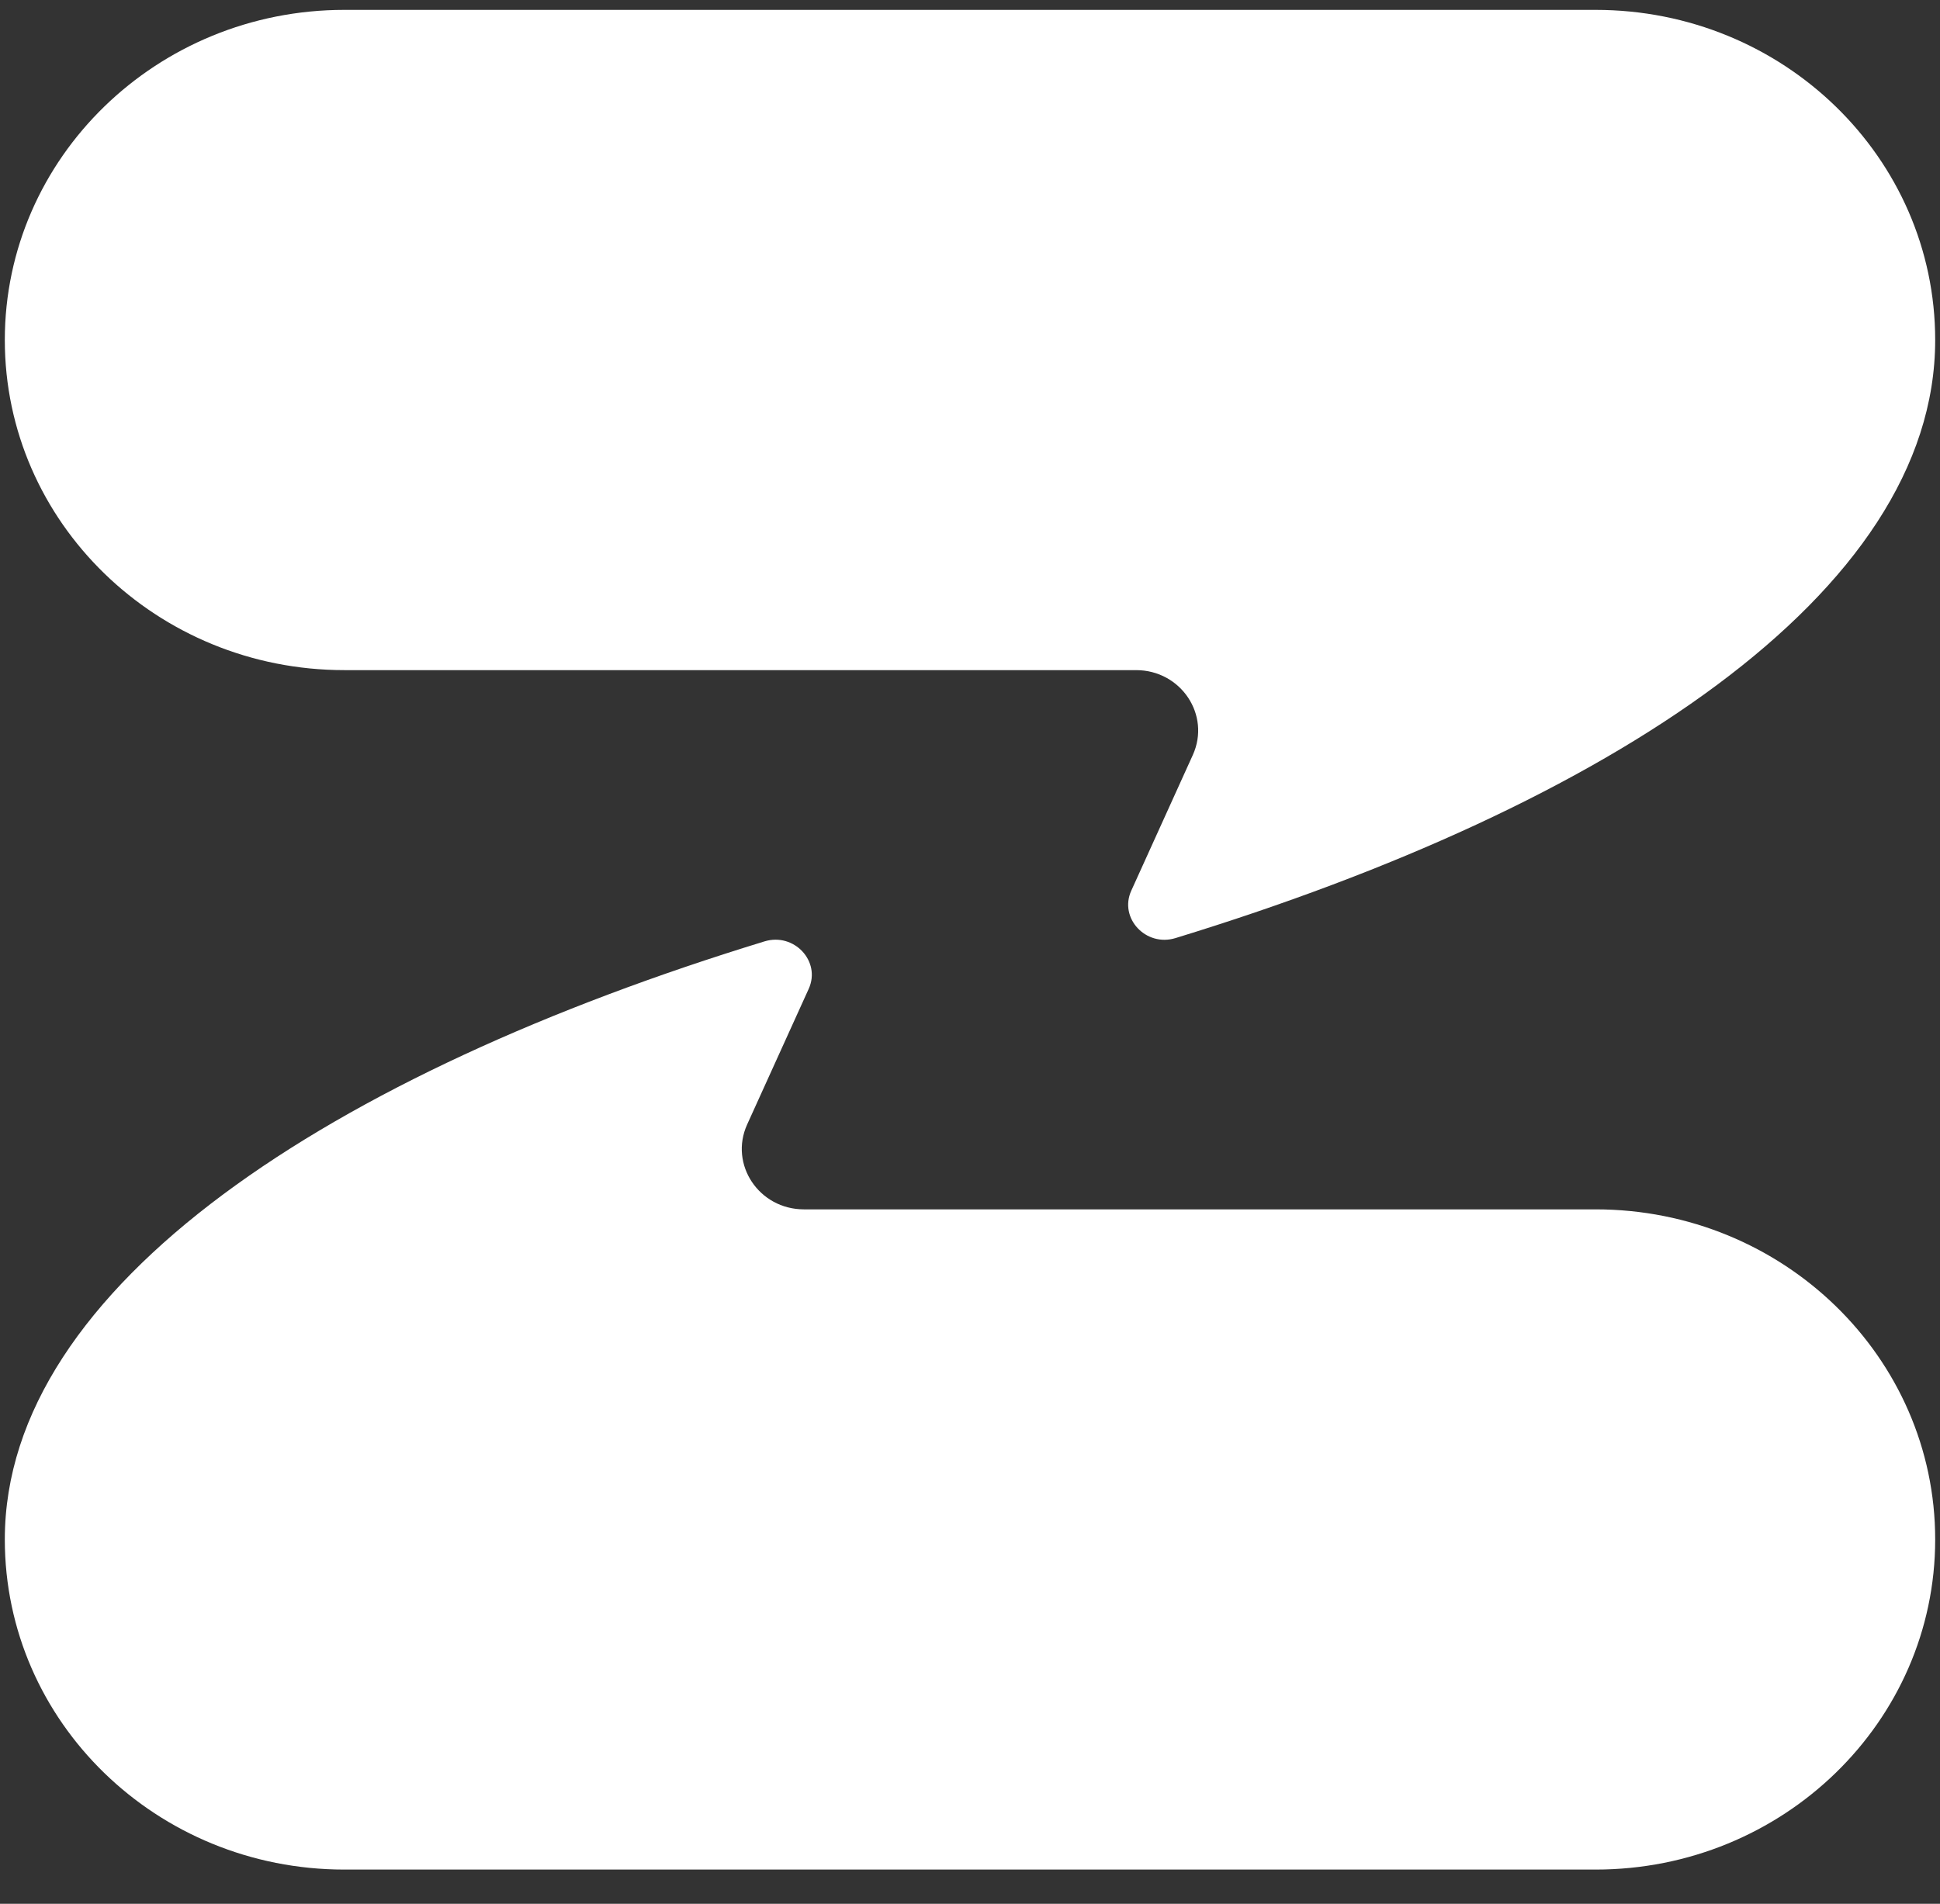
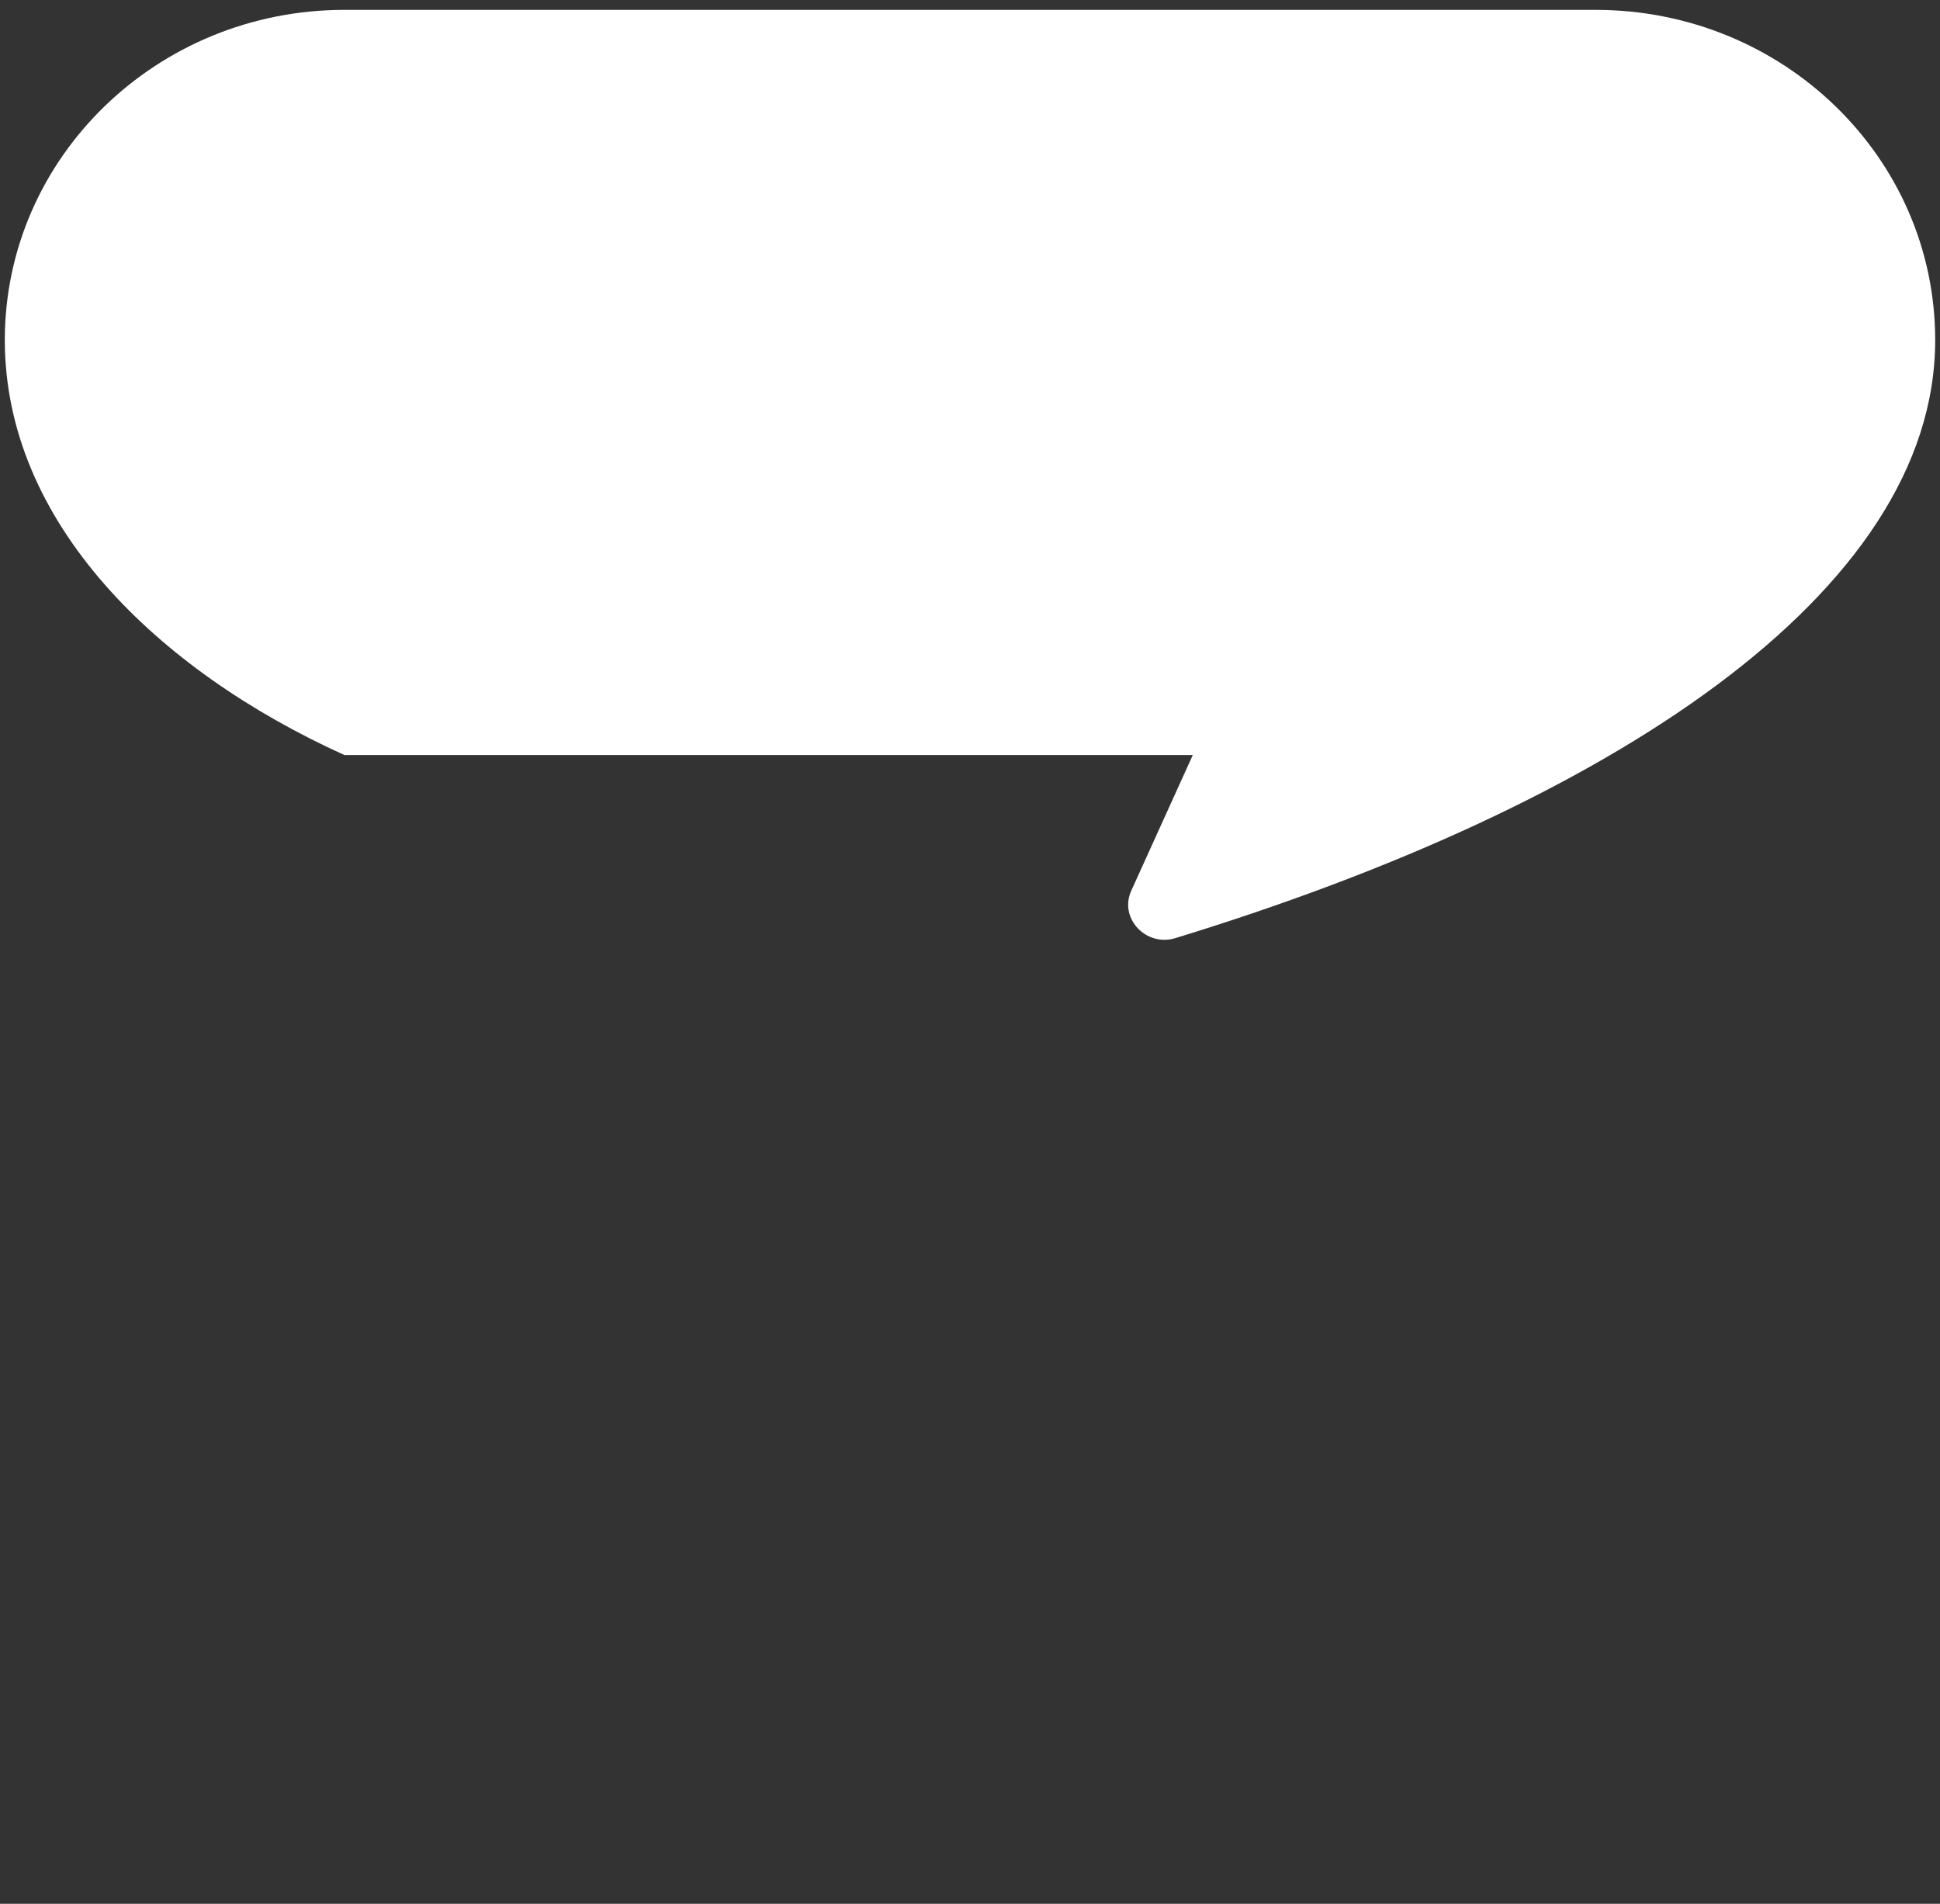
<svg xmlns="http://www.w3.org/2000/svg" width="54" height="53" viewBox="0 0 54 53" fill="none">
  <rect x="0" y="0" width="54" height="53" fill="#333333" stroke="none" />
-   <path d="M0.134 9.466C0.134 4.392 4.366 0.275 9.585 0.275H44.414C49.633 0.275 53.866 4.385 53.866 9.466C53.866 16.546 44.722 22.441 32.72 26.116C31.899 26.369 31.141 25.562 31.489 24.796L33.202 21.019C33.707 19.904 32.87 18.656 31.623 18.656H9.585C4.366 18.656 0.134 14.539 0.134 9.466Z" fill="white" />
-   <path d="M53.866 42.858C53.866 47.931 49.633 52.048 44.414 52.048H9.585C4.366 52.048 0.134 47.939 0.134 42.858C0.134 35.778 9.277 29.883 21.279 26.208C22.1 25.955 22.858 26.761 22.511 27.528L20.797 31.305C20.292 32.419 21.129 33.668 22.377 33.668H44.414C49.633 33.668 53.866 37.785 53.866 42.858Z" fill="white" />
+   <path d="M0.134 9.466C0.134 4.392 4.366 0.275 9.585 0.275H44.414C49.633 0.275 53.866 4.385 53.866 9.466C53.866 16.546 44.722 22.441 32.72 26.116C31.899 26.369 31.141 25.562 31.489 24.796L33.202 21.019H9.585C4.366 18.656 0.134 14.539 0.134 9.466Z" fill="white" />
</svg>